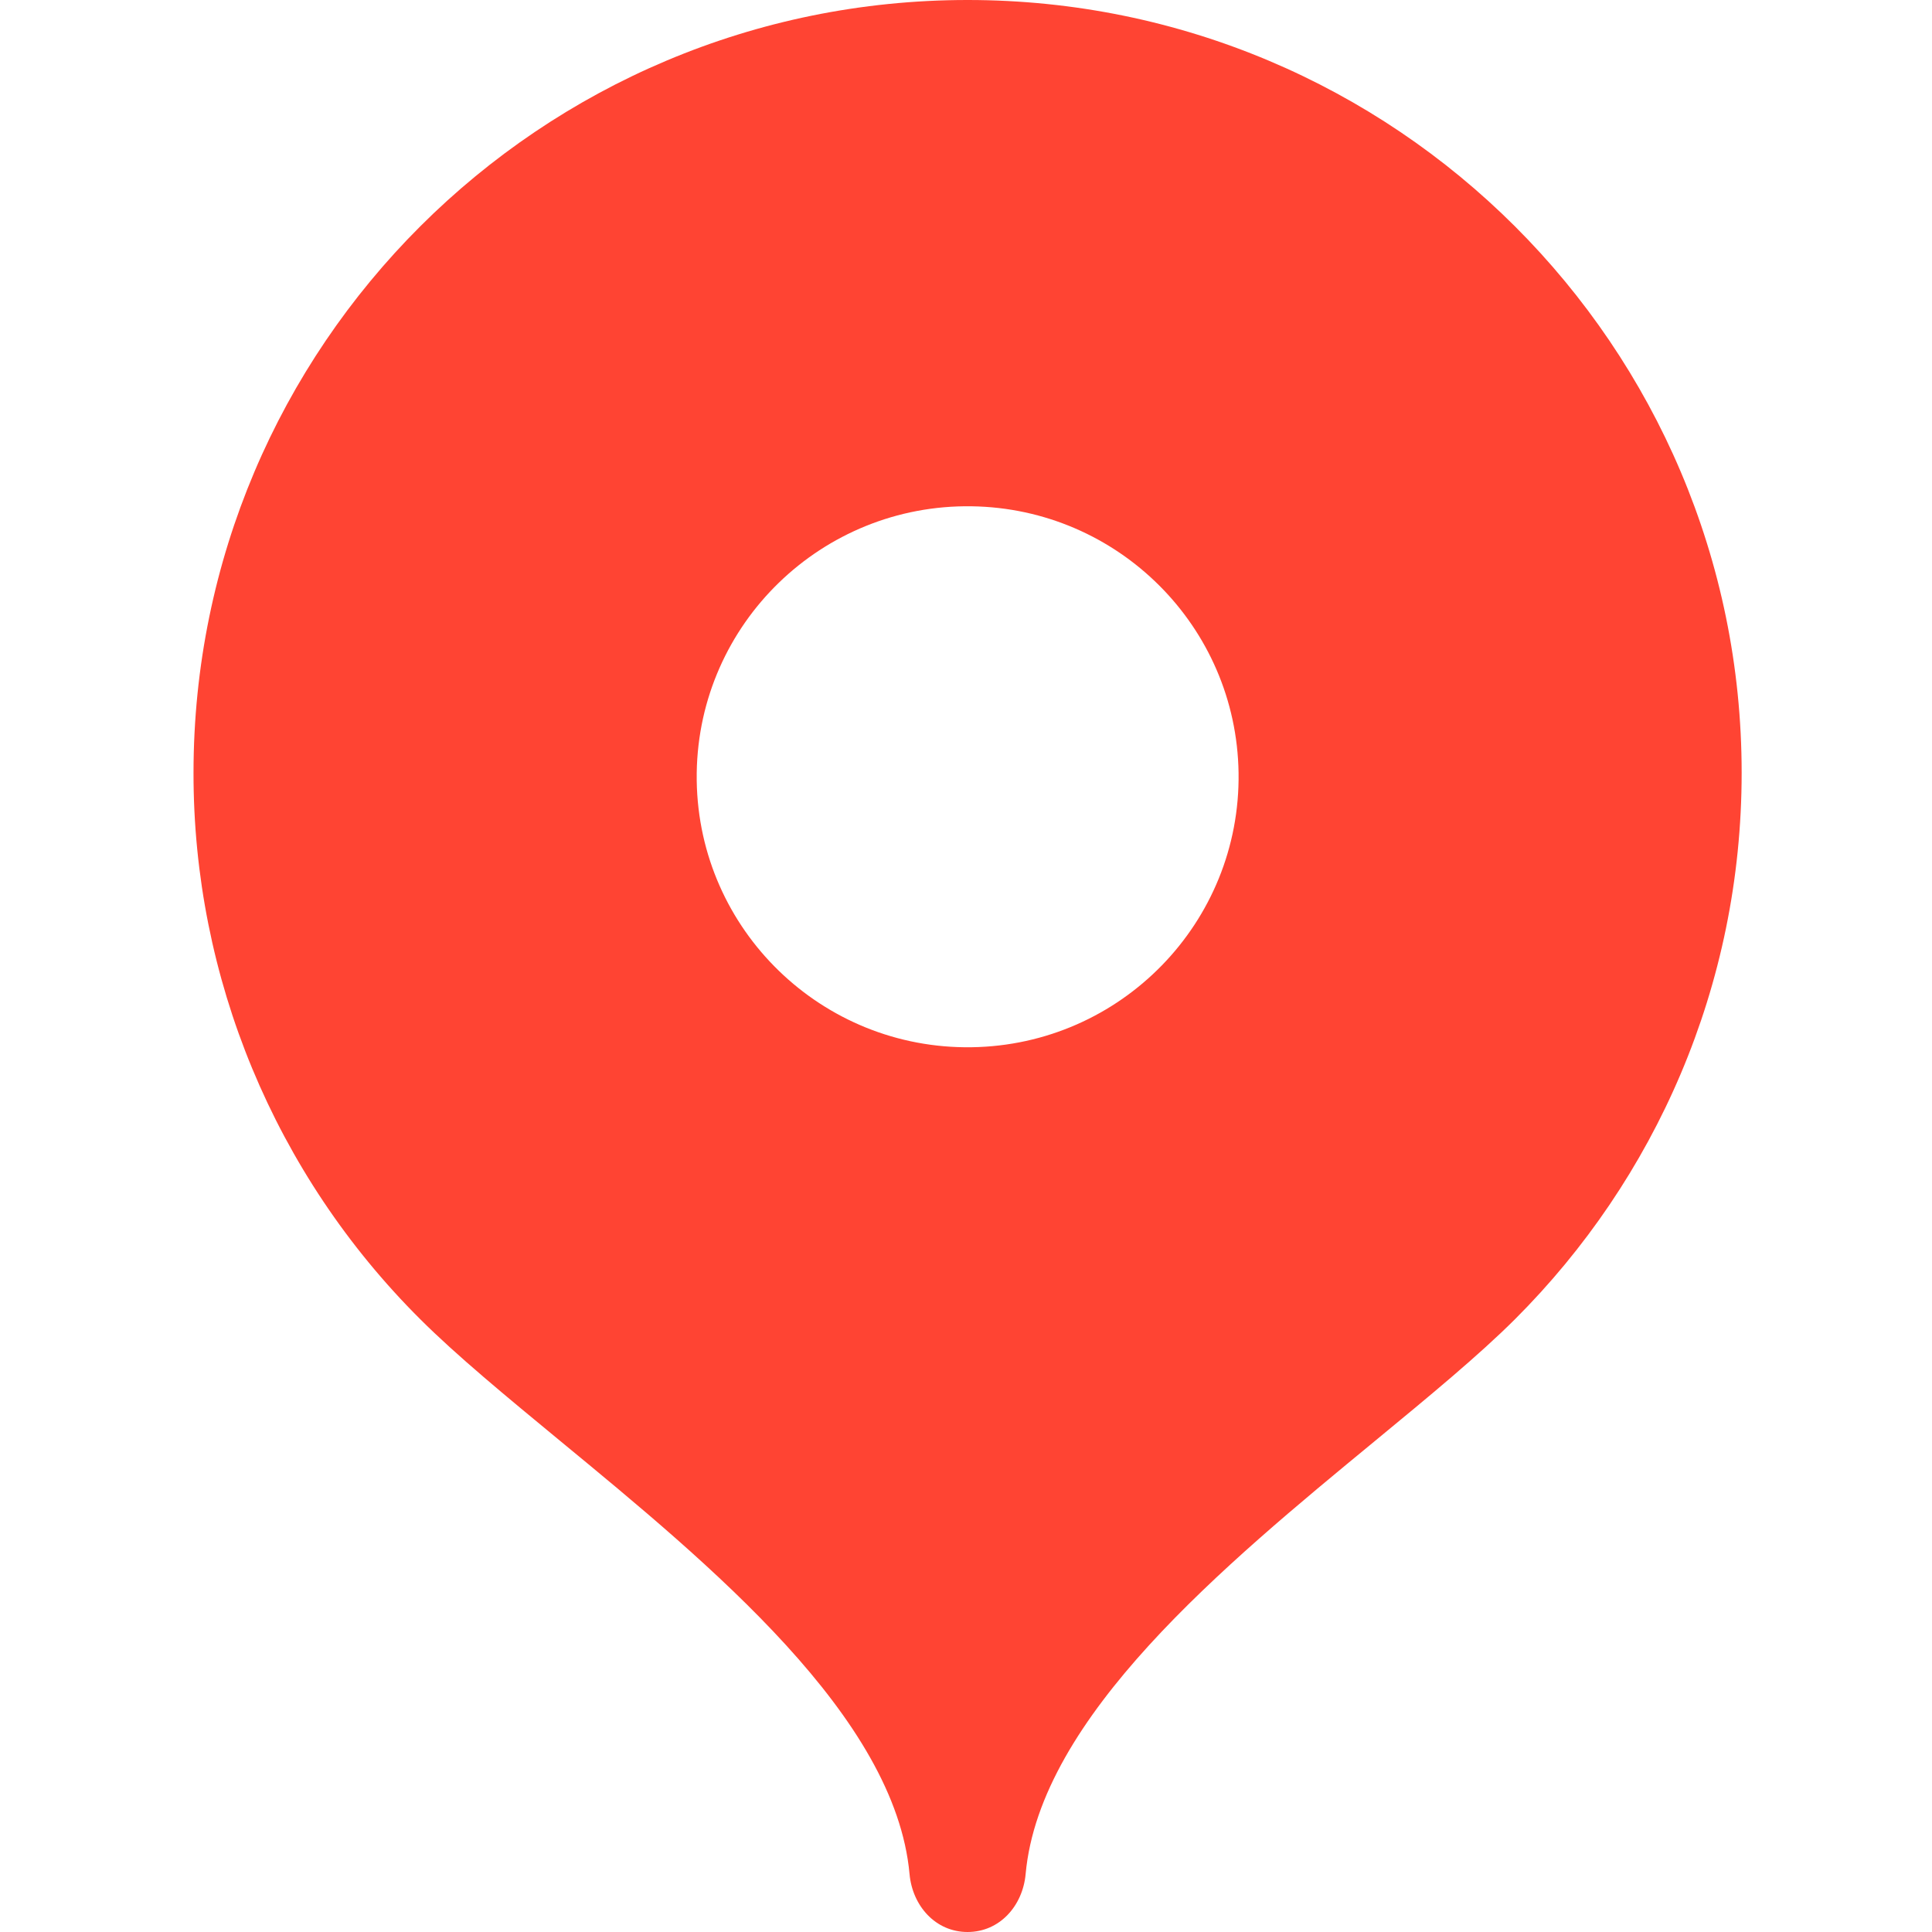
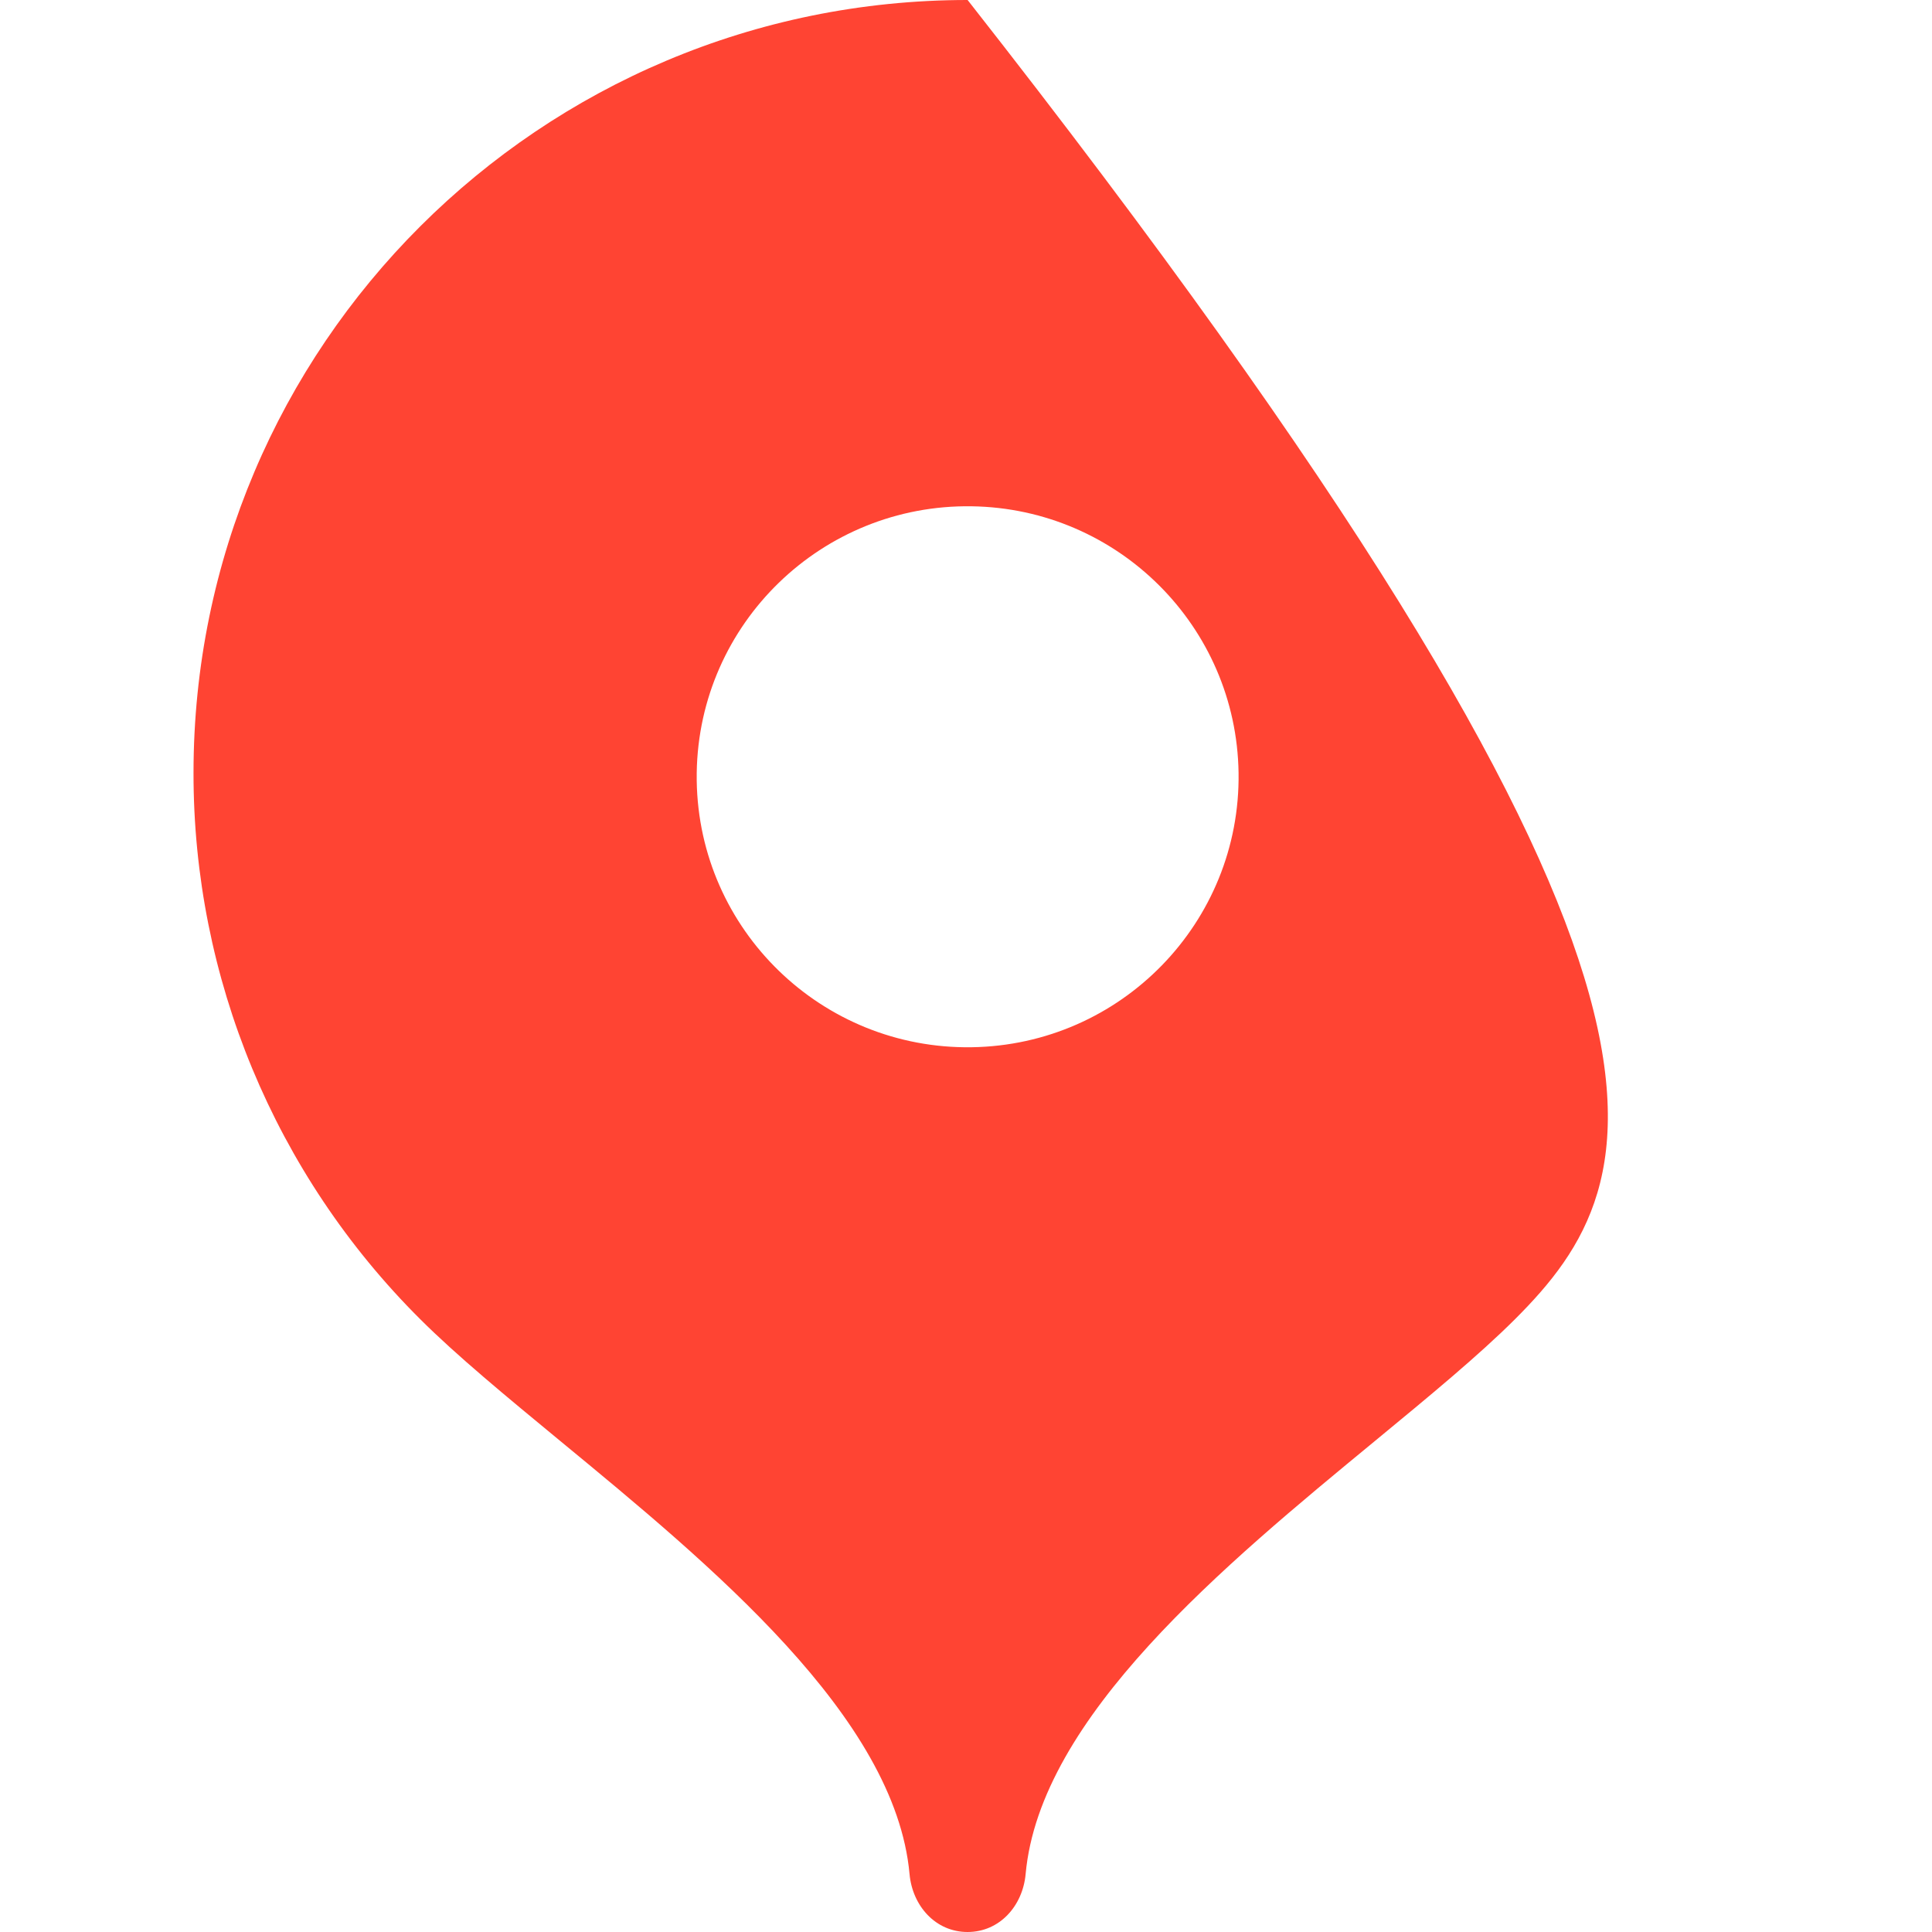
<svg xmlns="http://www.w3.org/2000/svg" width="609" height="609" viewBox="0 0 609 609" fill="none">
-   <path fill-rule="evenodd" clip-rule="evenodd" d="M61 243.589C61 109.064 170.244 0 305.009 0C439.756 0 549 109.064 549 243.589C549 310.852 521.703 371.726 477.585 415.808C466.057 427.317 450.45 440.165 433.575 454.081C385.796 493.44 327.811 541.213 323.298 590.723C322.392 600.766 315.105 609 304.991 609C294.895 609 287.608 600.766 286.702 590.723C282.189 541.213 224.205 493.44 176.425 454.081C159.568 440.165 143.962 427.317 132.434 415.808C86.621 370.176 60.913 308.197 61 243.589ZM390.418 243.607C391.105 290.694 353.427 329.422 306.262 330.108C259.097 330.794 220.306 293.178 219.619 246.091C219.607 245.263 219.607 244.435 219.619 243.607C220.306 196.52 259.097 158.904 306.262 159.59C352.458 160.262 389.745 197.487 390.418 243.607Z" fill="#FF4433" />
+   <path fill-rule="evenodd" clip-rule="evenodd" d="M61 243.589C61 109.064 170.244 0 305.009 0C549 310.852 521.703 371.726 477.585 415.808C466.057 427.317 450.45 440.165 433.575 454.081C385.796 493.44 327.811 541.213 323.298 590.723C322.392 600.766 315.105 609 304.991 609C294.895 609 287.608 600.766 286.702 590.723C282.189 541.213 224.205 493.44 176.425 454.081C159.568 440.165 143.962 427.317 132.434 415.808C86.621 370.176 60.913 308.197 61 243.589ZM390.418 243.607C391.105 290.694 353.427 329.422 306.262 330.108C259.097 330.794 220.306 293.178 219.619 246.091C219.607 245.263 219.607 244.435 219.619 243.607C220.306 196.52 259.097 158.904 306.262 159.59C352.458 160.262 389.745 197.487 390.418 243.607Z" fill="#FF4433" />
</svg>